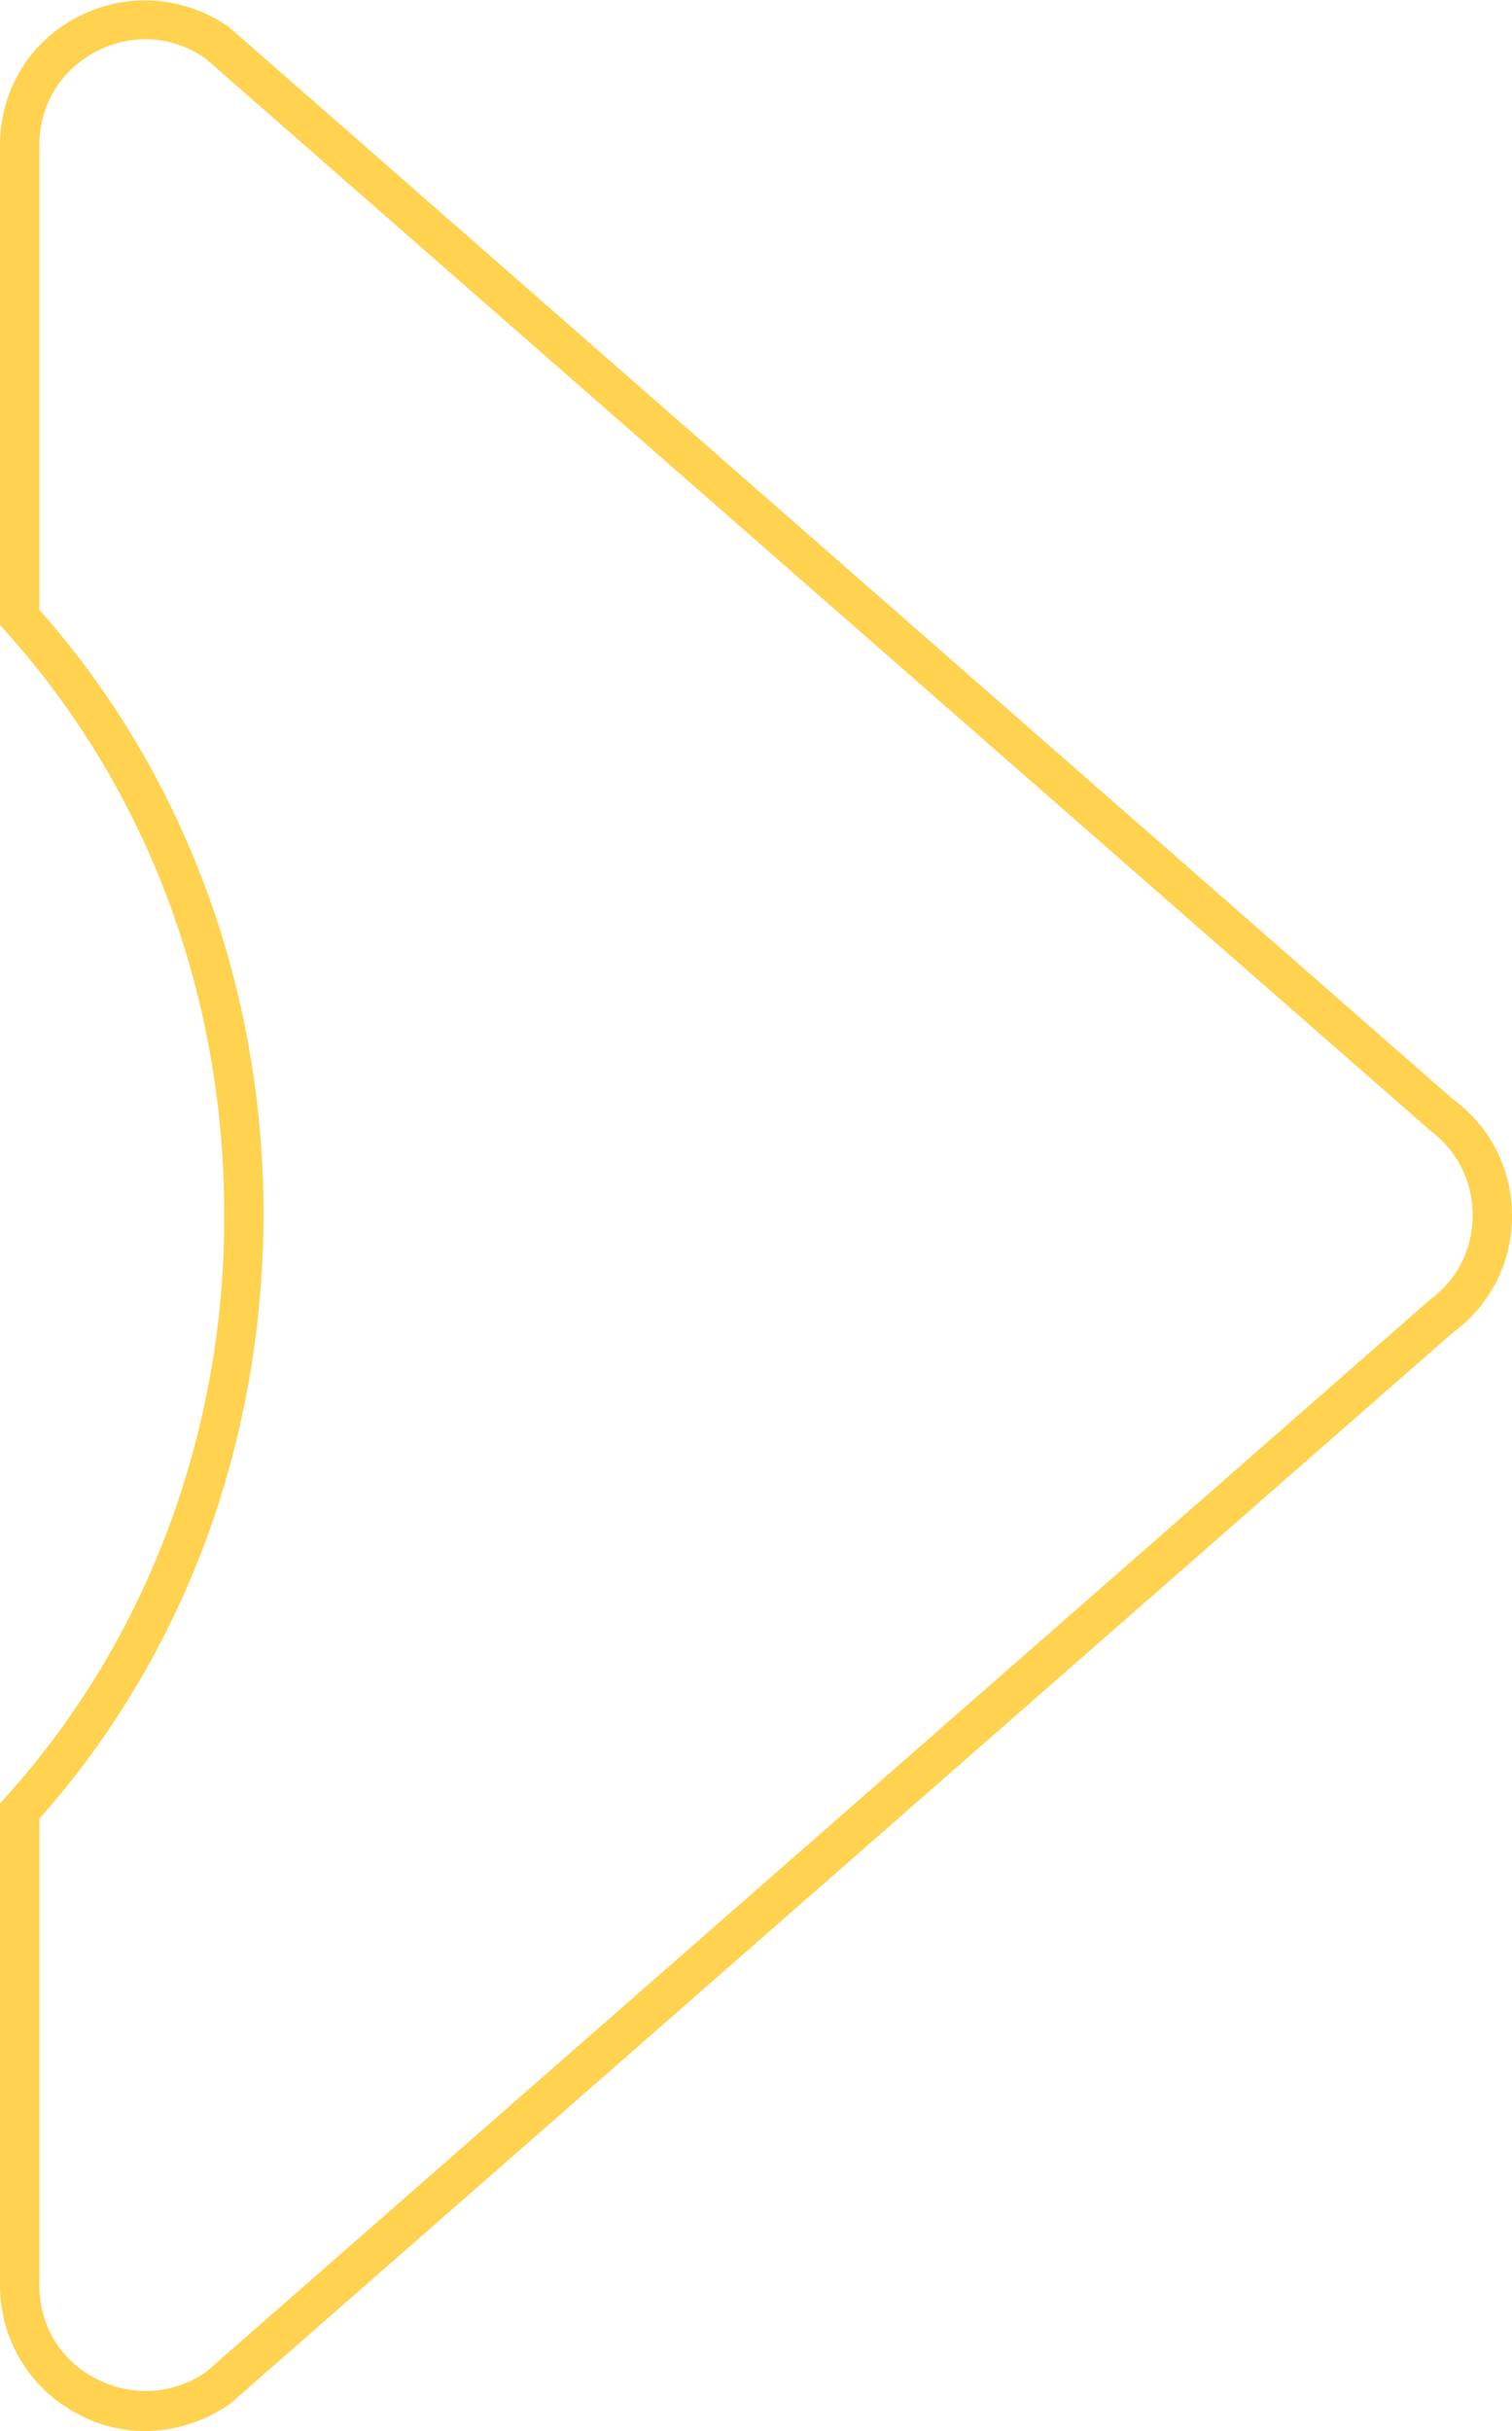
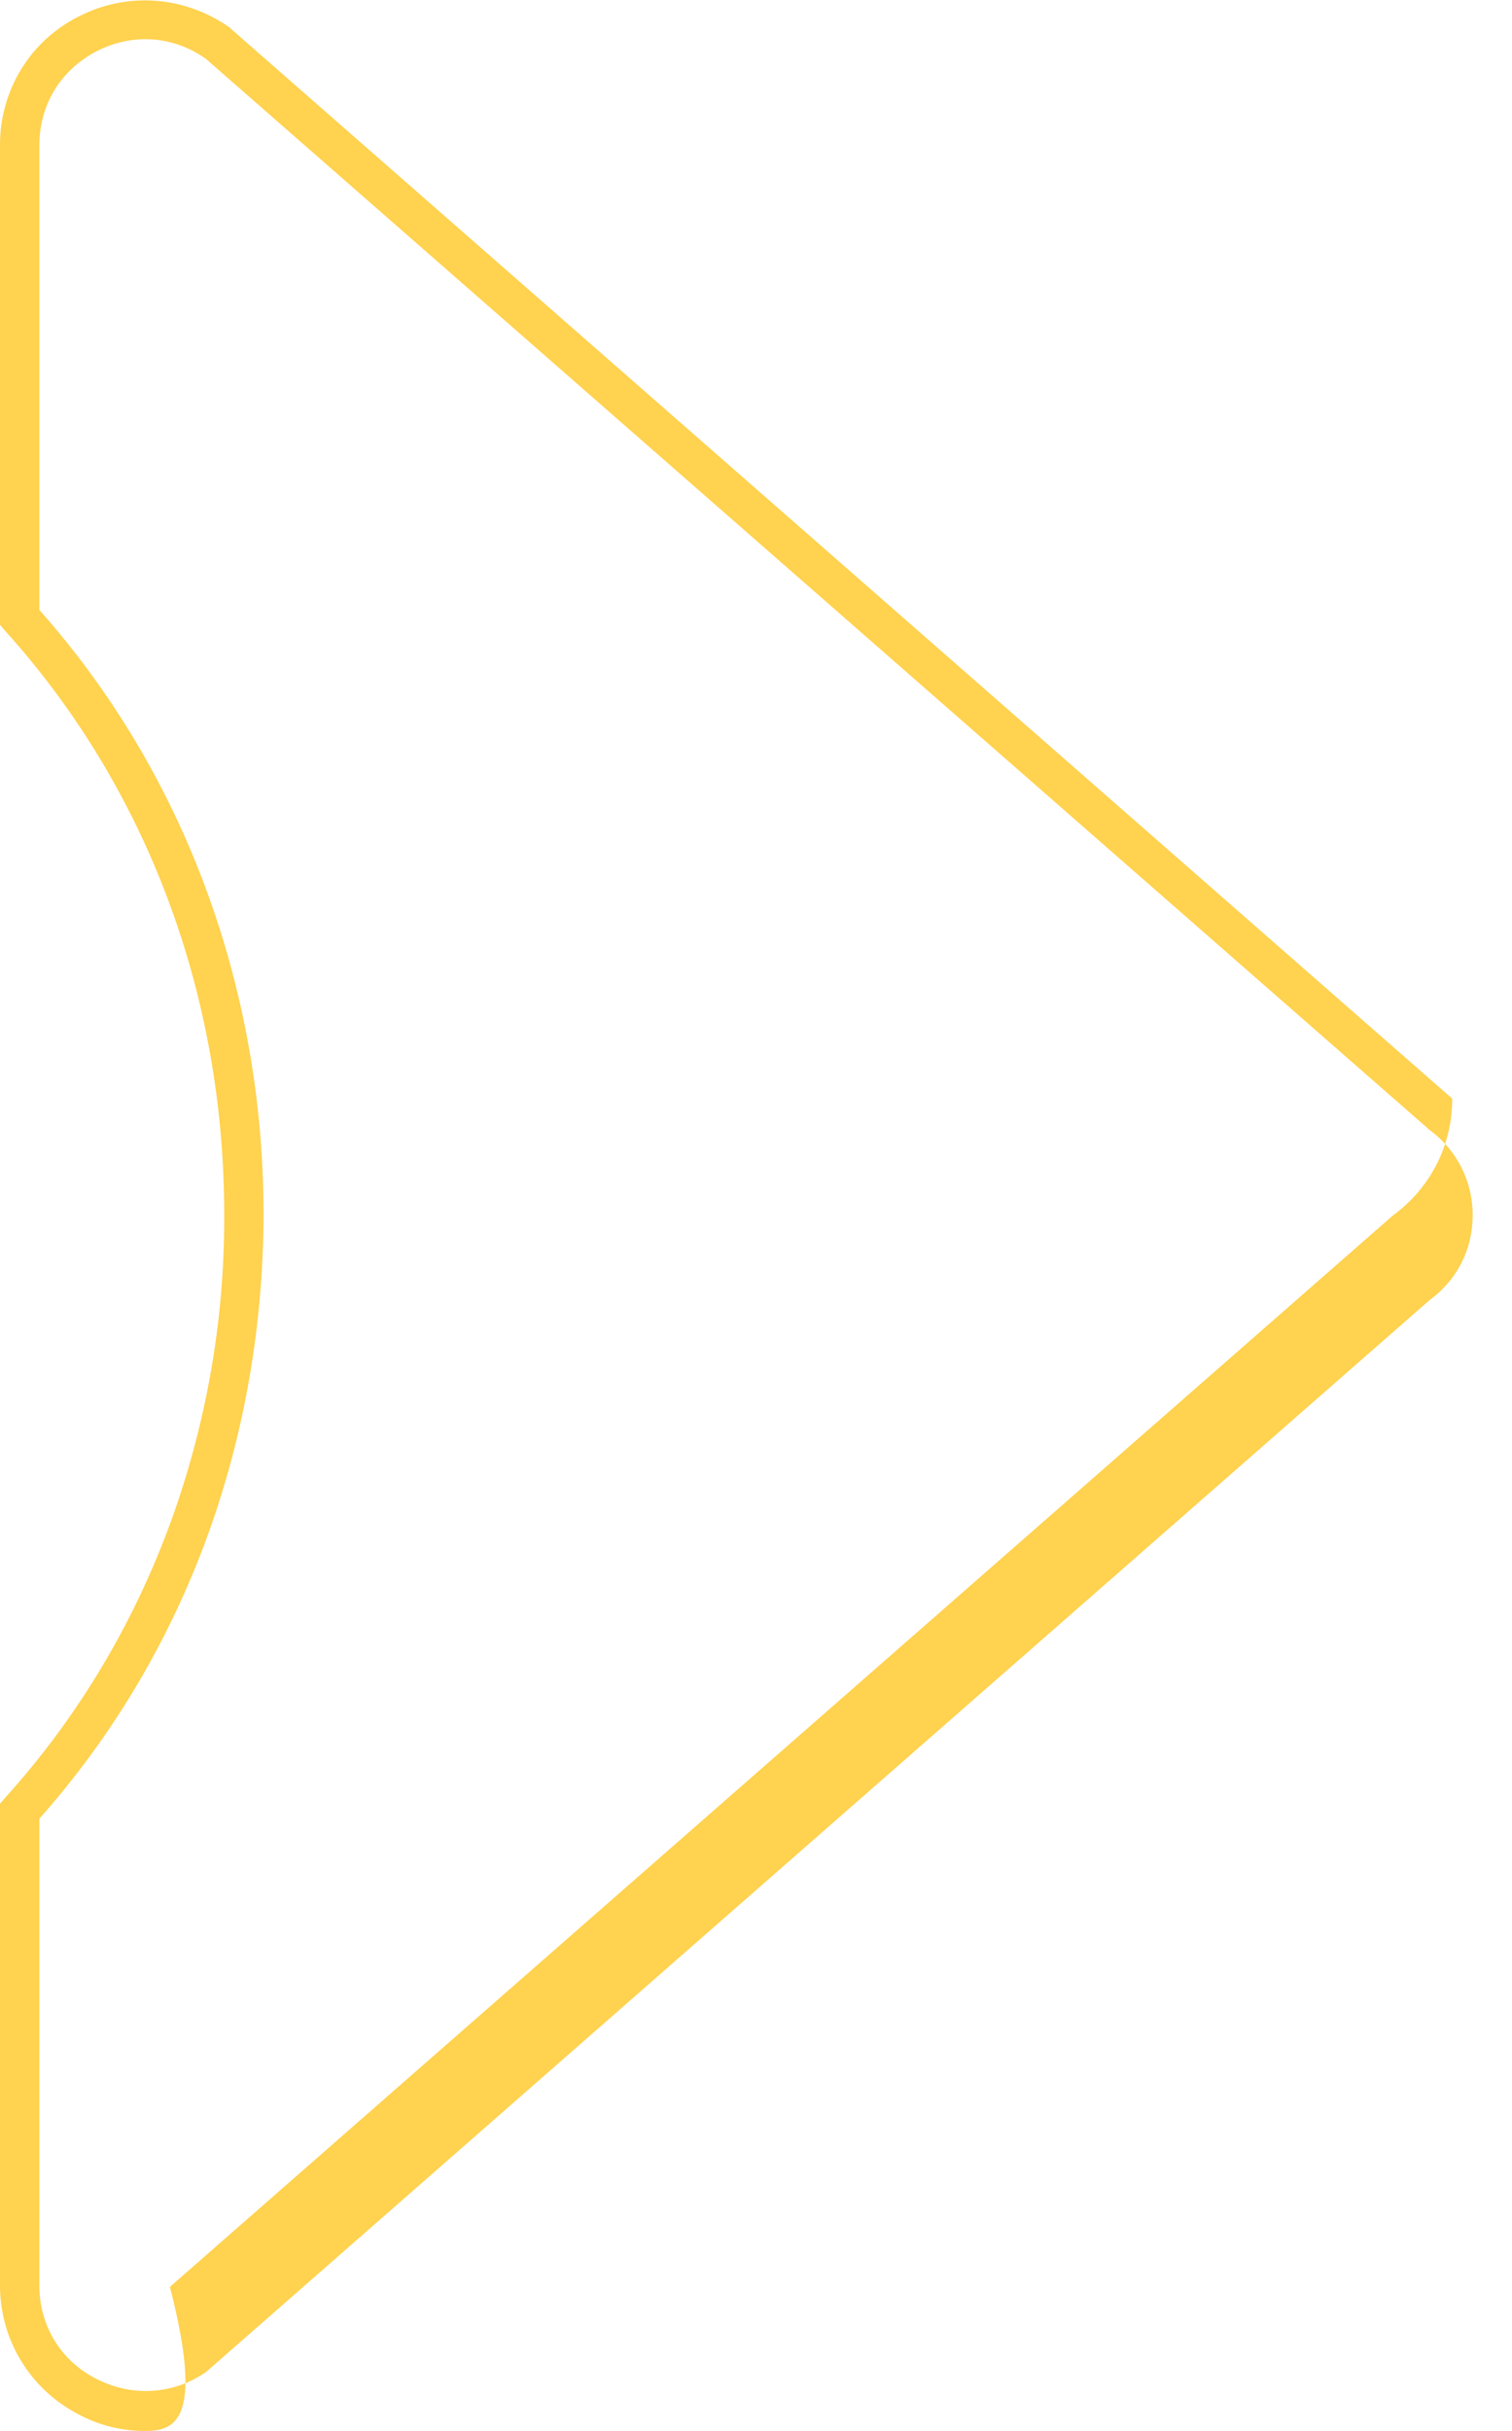
<svg xmlns="http://www.w3.org/2000/svg" version="1.1" id="Слой_1" x="0px" y="0px" viewBox="0 0 192.2 308.9" style="enable-background:new 0 0 192.2 308.9;" xml:space="preserve">
  <style type="text/css">
	.st0{fill:#FFD24F;}
</style>
  <g>
-     <path class="st0" d="M18.4,308.9c-2.9,0-5.8-0.7-8.4-2.1c-6.2-3.2-10-9.5-10-16.4v-61.2l0.6-0.7c9.5-10.5,16.8-22.8,21.6-36.5   c4.1-11.8,6.3-24.3,6.3-37.1v-0.6c0-28-9.9-54.3-27.9-74.2L0,79.4v-61C0,11.5,3.8,5.2,10,2.1c6.2-3.2,13.5-2.6,19.2,1.4l0.2,0.2   l155.2,135.9c4.8,3.5,7.6,8.9,7.6,14.9c0,6-2.8,11.4-7.6,14.9l-155.3,136l-0.1,0.1C26,307.7,22.2,308.9,18.4,308.9z M5,231.1v59.3   c0,5.1,2.7,9.6,7.3,11.9c4.5,2.3,9.7,2,13.9-0.9l155.3-136l0.1-0.1c3.6-2.6,5.6-6.5,5.6-10.9c0-4.4-2.1-8.4-5.6-10.9l-0.2-0.2   L26.2,7.5C22,4.5,16.8,4.2,12.3,6.5C7.7,8.9,5,13.3,5,18.5v59c18.4,20.7,28.5,48,28.5,76.8v0.6c-0.1,13.4-2.3,26.4-6.6,38.8   C22,207.7,14.6,220.3,5,231.1z" />
+     <path class="st0" d="M18.4,308.9c-2.9,0-5.8-0.7-8.4-2.1c-6.2-3.2-10-9.5-10-16.4v-61.2l0.6-0.7c9.5-10.5,16.8-22.8,21.6-36.5   c4.1-11.8,6.3-24.3,6.3-37.1v-0.6c0-28-9.9-54.3-27.9-74.2L0,79.4v-61C0,11.5,3.8,5.2,10,2.1c6.2-3.2,13.5-2.6,19.2,1.4l0.2,0.2   l155.2,135.9c0,6-2.8,11.4-7.6,14.9l-155.3,136l-0.1,0.1C26,307.7,22.2,308.9,18.4,308.9z M5,231.1v59.3   c0,5.1,2.7,9.6,7.3,11.9c4.5,2.3,9.7,2,13.9-0.9l155.3-136l0.1-0.1c3.6-2.6,5.6-6.5,5.6-10.9c0-4.4-2.1-8.4-5.6-10.9l-0.2-0.2   L26.2,7.5C22,4.5,16.8,4.2,12.3,6.5C7.7,8.9,5,13.3,5,18.5v59c18.4,20.7,28.5,48,28.5,76.8v0.6c-0.1,13.4-2.3,26.4-6.6,38.8   C22,207.7,14.6,220.3,5,231.1z" />
  </g>
</svg>